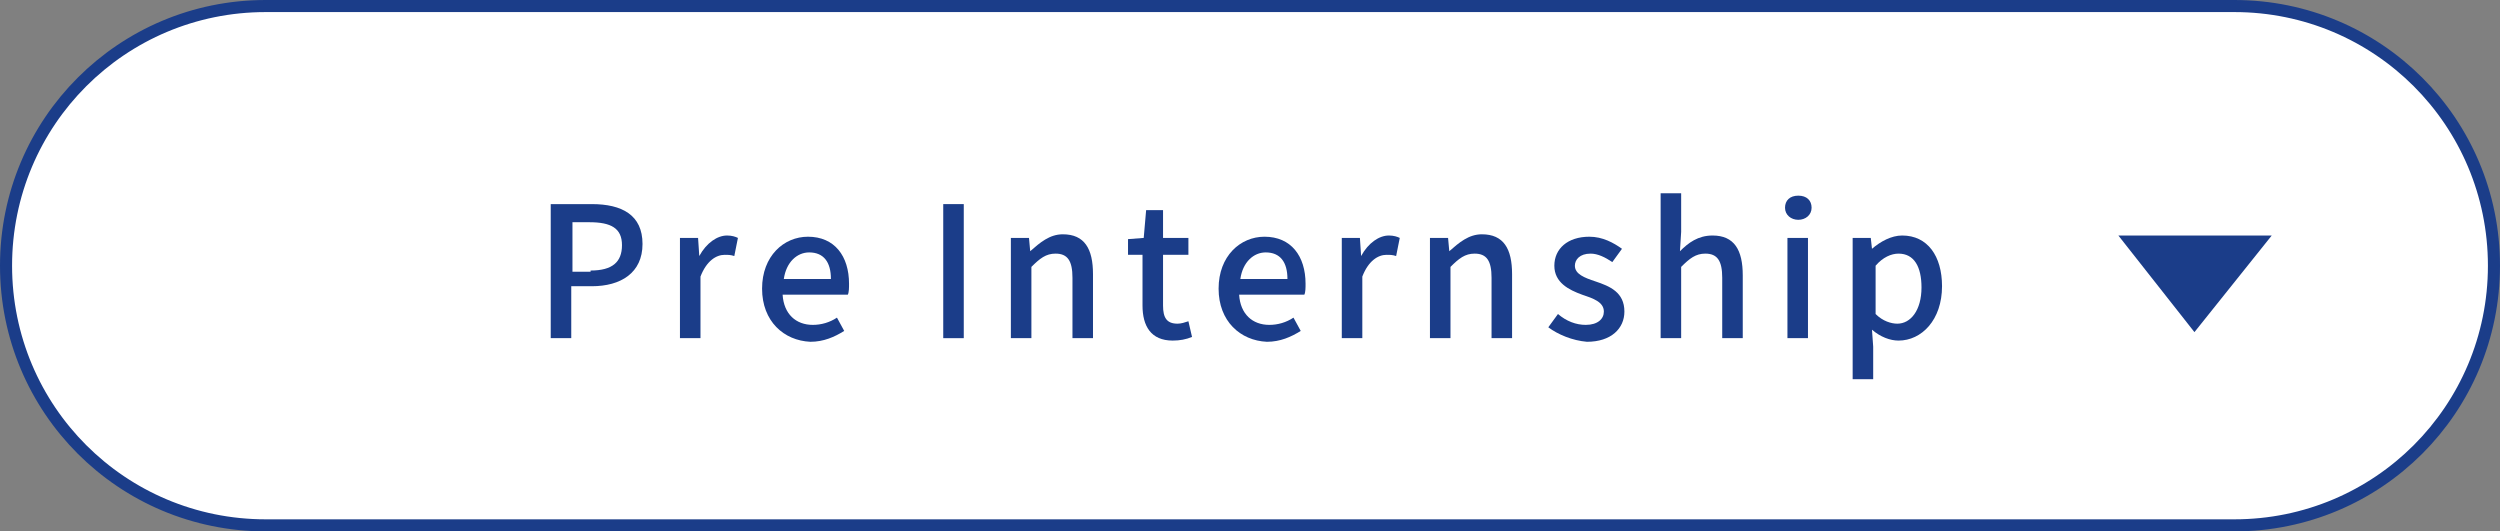
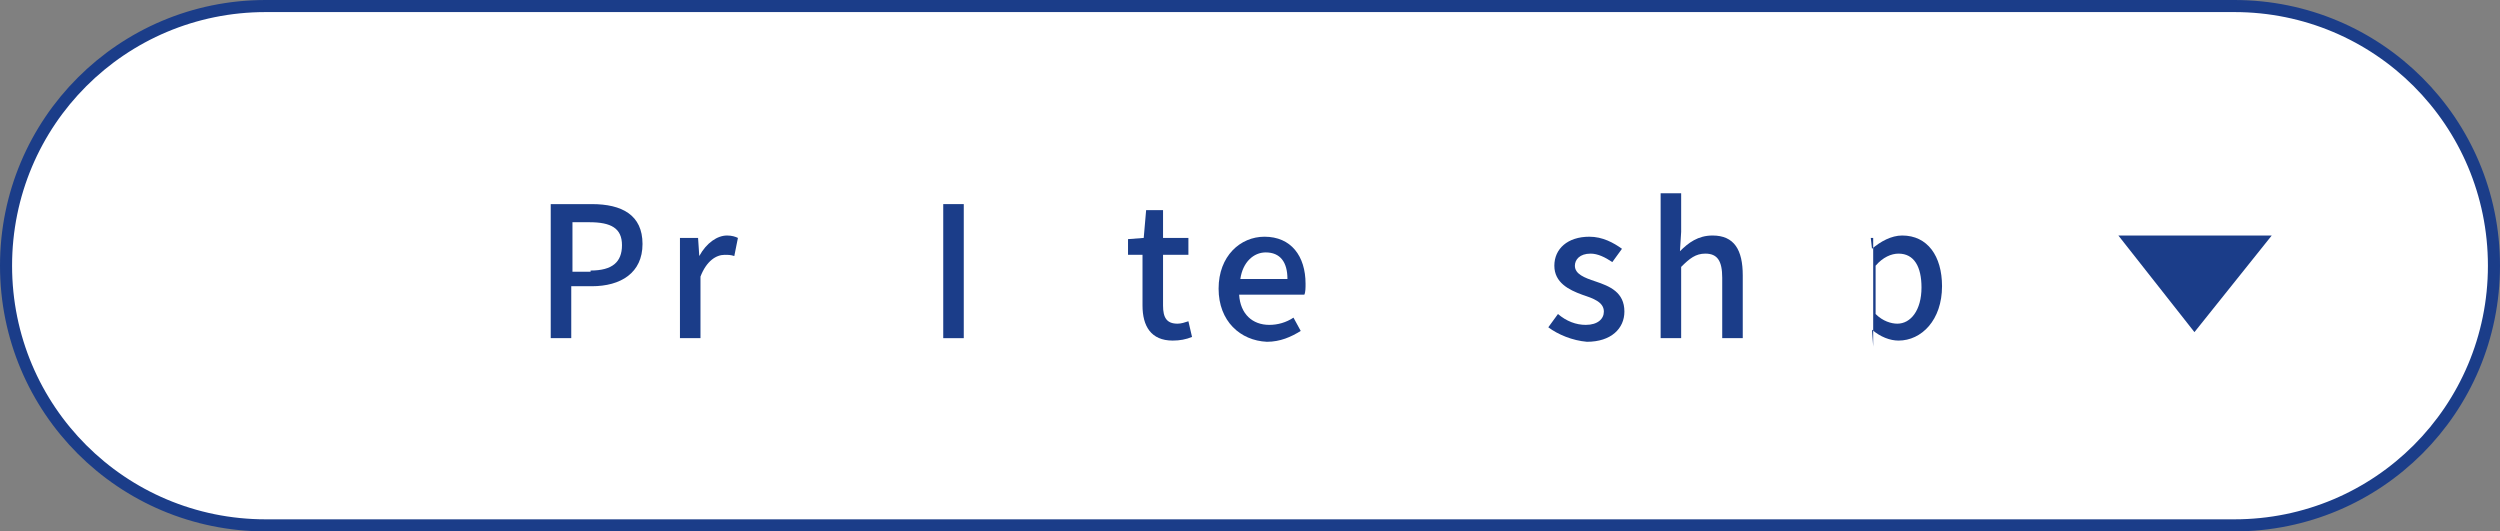
<svg xmlns="http://www.w3.org/2000/svg" version="1.1" id="_レイヤー_1" x="0px" y="0px" viewBox="0 0 207 44" style="enable-background:new 0 0 207 44;" xml:space="preserve">
  <rect x="0" y="0" width="207" height="44" fill="#808080" stroke="none" />
  <style type="text/css">
	.st0{fill:#FFFFFF;stroke:#1B3D89;}
	.st1{fill:#1B3D89;}
</style>
  <g>
    <path class="st0" d="M185,43.5H22C10.1,43.5,0.5,33.9,0.5,22v0C0.5,10.1,10.1,0.5,22,0.5h163c11.9,0,21.5,9.6,21.5,21.5v0   C206.5,33.9,196.9,43.5,185,43.5z" />
    <g>
      <path class="st1" d="M45.6,16.9H49c2.5,0,4.2,0.9,4.2,3.3c0,2.4-1.8,3.5-4.2,3.5h-1.7V28h-1.7V16.9z M48.9,22.4    c1.8,0,2.6-0.7,2.6-2.1s-0.9-1.9-2.7-1.9h-1.4v4.1H48.9z" />
      <path class="st1" d="M56.4,19.7h1.4l0.1,1.5h0c0.6-1.1,1.5-1.7,2.3-1.7c0.4,0,0.7,0.1,0.9,0.2l-0.3,1.5c-0.3-0.1-0.5-0.1-0.8-0.1    c-0.7,0-1.5,0.5-2,1.8V28h-1.7V19.7z" />
-       <path class="st1" d="M63.1,23.9c0-2.7,1.8-4.3,3.8-4.3c2.2,0,3.4,1.6,3.4,3.9c0,0.3,0,0.7-0.1,0.9h-5.4c0.1,1.6,1.1,2.5,2.5,2.5    c0.7,0,1.4-0.2,2-0.6l0.6,1.1c-0.8,0.5-1.7,0.9-2.8,0.9C64.9,28.2,63.1,26.6,63.1,23.9z M68.8,23.1c0-1.4-0.6-2.2-1.8-2.2    c-1,0-1.9,0.8-2.1,2.2H68.8z" />
      <path class="st1" d="M78.1,16.9h1.7V28h-1.7V16.9z" />
-       <path class="st1" d="M83.8,19.7h1.4l0.1,1.1h0c0.8-0.7,1.6-1.4,2.7-1.4c1.8,0,2.5,1.2,2.5,3.3V28h-1.7v-5c0-1.4-0.4-2-1.4-2    c-0.8,0-1.3,0.4-2,1.1V28h-1.7V19.7z" />
      <path class="st1" d="M94.6,25.3v-4.2h-1.2v-1.3l1.3-0.1l0.2-2.3h1.4v2.3h2.1v1.4h-2.1v4.2c0,1,0.3,1.5,1.2,1.5    c0.3,0,0.6-0.1,0.9-0.2l0.3,1.3c-0.5,0.2-1,0.3-1.6,0.3C95.3,28.2,94.6,27,94.6,25.3z" />
      <path class="st1" d="M100.9,23.9c0-2.7,1.8-4.3,3.8-4.3c2.2,0,3.4,1.6,3.4,3.9c0,0.3,0,0.7-0.1,0.9h-5.4c0.1,1.6,1.1,2.5,2.5,2.5    c0.7,0,1.4-0.2,2-0.6l0.6,1.1c-0.8,0.5-1.7,0.9-2.8,0.9C102.7,28.2,100.9,26.6,100.9,23.9z M106.6,23.1c0-1.4-0.6-2.2-1.8-2.2    c-1,0-1.9,0.8-2.1,2.2H106.6z" />
-       <path class="st1" d="M111.2,19.7h1.4l0.1,1.5h0c0.6-1.1,1.5-1.7,2.3-1.7c0.4,0,0.7,0.1,0.9,0.2l-0.3,1.5c-0.3-0.1-0.5-0.1-0.8-0.1    c-0.7,0-1.5,0.5-2,1.8V28h-1.7V19.7z" />
-       <path class="st1" d="M118.5,19.7h1.4l0.1,1.1h0c0.8-0.7,1.6-1.4,2.7-1.4c1.8,0,2.5,1.2,2.5,3.3V28h-1.7v-5c0-1.4-0.4-2-1.4-2    c-0.8,0-1.3,0.4-2,1.1V28h-1.7V19.7z" />
      <path class="st1" d="M128.2,27.1l0.8-1.1c0.7,0.6,1.5,0.9,2.3,0.9c1,0,1.5-0.5,1.5-1.1c0-0.8-0.9-1.1-1.8-1.4    c-1.1-0.4-2.3-1-2.3-2.4c0-1.4,1.1-2.4,2.9-2.4c1.1,0,2,0.5,2.7,1l-0.8,1.1c-0.6-0.4-1.2-0.7-1.8-0.7c-0.9,0-1.3,0.5-1.3,1    c0,0.7,0.8,1,1.7,1.3c1.2,0.4,2.4,0.9,2.4,2.5c0,1.4-1.1,2.5-3.1,2.5C130.2,28.2,129,27.7,128.2,27.1z" />
      <path class="st1" d="M137.5,16h1.7v3.2l-0.1,1.6c0.7-0.7,1.5-1.3,2.7-1.3c1.8,0,2.5,1.2,2.5,3.3V28h-1.7v-5c0-1.4-0.4-2-1.4-2    c-0.8,0-1.3,0.4-2,1.1V28h-1.7V16z" />
-       <path class="st1" d="M147.8,17.2c0-0.6,0.4-1,1.1-1s1.1,0.4,1.1,1c0,0.6-0.5,1-1.1,1S147.8,17.8,147.8,17.2z M148,19.7h1.7V28H148    V19.7z" />
-       <path class="st1" d="M153.5,19.7h1.4l0.1,0.9h0c0.7-0.6,1.6-1.1,2.5-1.1c2.1,0,3.3,1.7,3.3,4.2c0,2.8-1.7,4.5-3.6,4.5    c-0.7,0-1.5-0.3-2.2-0.9l0.1,1.4v2.7h-1.7V19.7z M159.1,23.8c0-1.7-0.6-2.8-1.9-2.8c-0.6,0-1.3,0.3-1.9,1v4    c0.6,0.6,1.3,0.8,1.8,0.8C158.2,26.8,159.1,25.7,159.1,23.8z" />
+       <path class="st1" d="M153.5,19.7h1.4l0.1,0.9h0c0.7-0.6,1.6-1.1,2.5-1.1c2.1,0,3.3,1.7,3.3,4.2c0,2.8-1.7,4.5-3.6,4.5    c-0.7,0-1.5-0.3-2.2-0.9l0.1,1.4v2.7V19.7z M159.1,23.8c0-1.7-0.6-2.8-1.9-2.8c-0.6,0-1.3,0.3-1.9,1v4    c0.6,0.6,1.3,0.8,1.8,0.8C158.2,26.8,159.1,25.7,159.1,23.8z" />
    </g>
    <polygon class="st1" points="188.1,19.5 175.4,19.5 181.7,27.5  " />
  </g>
</svg>